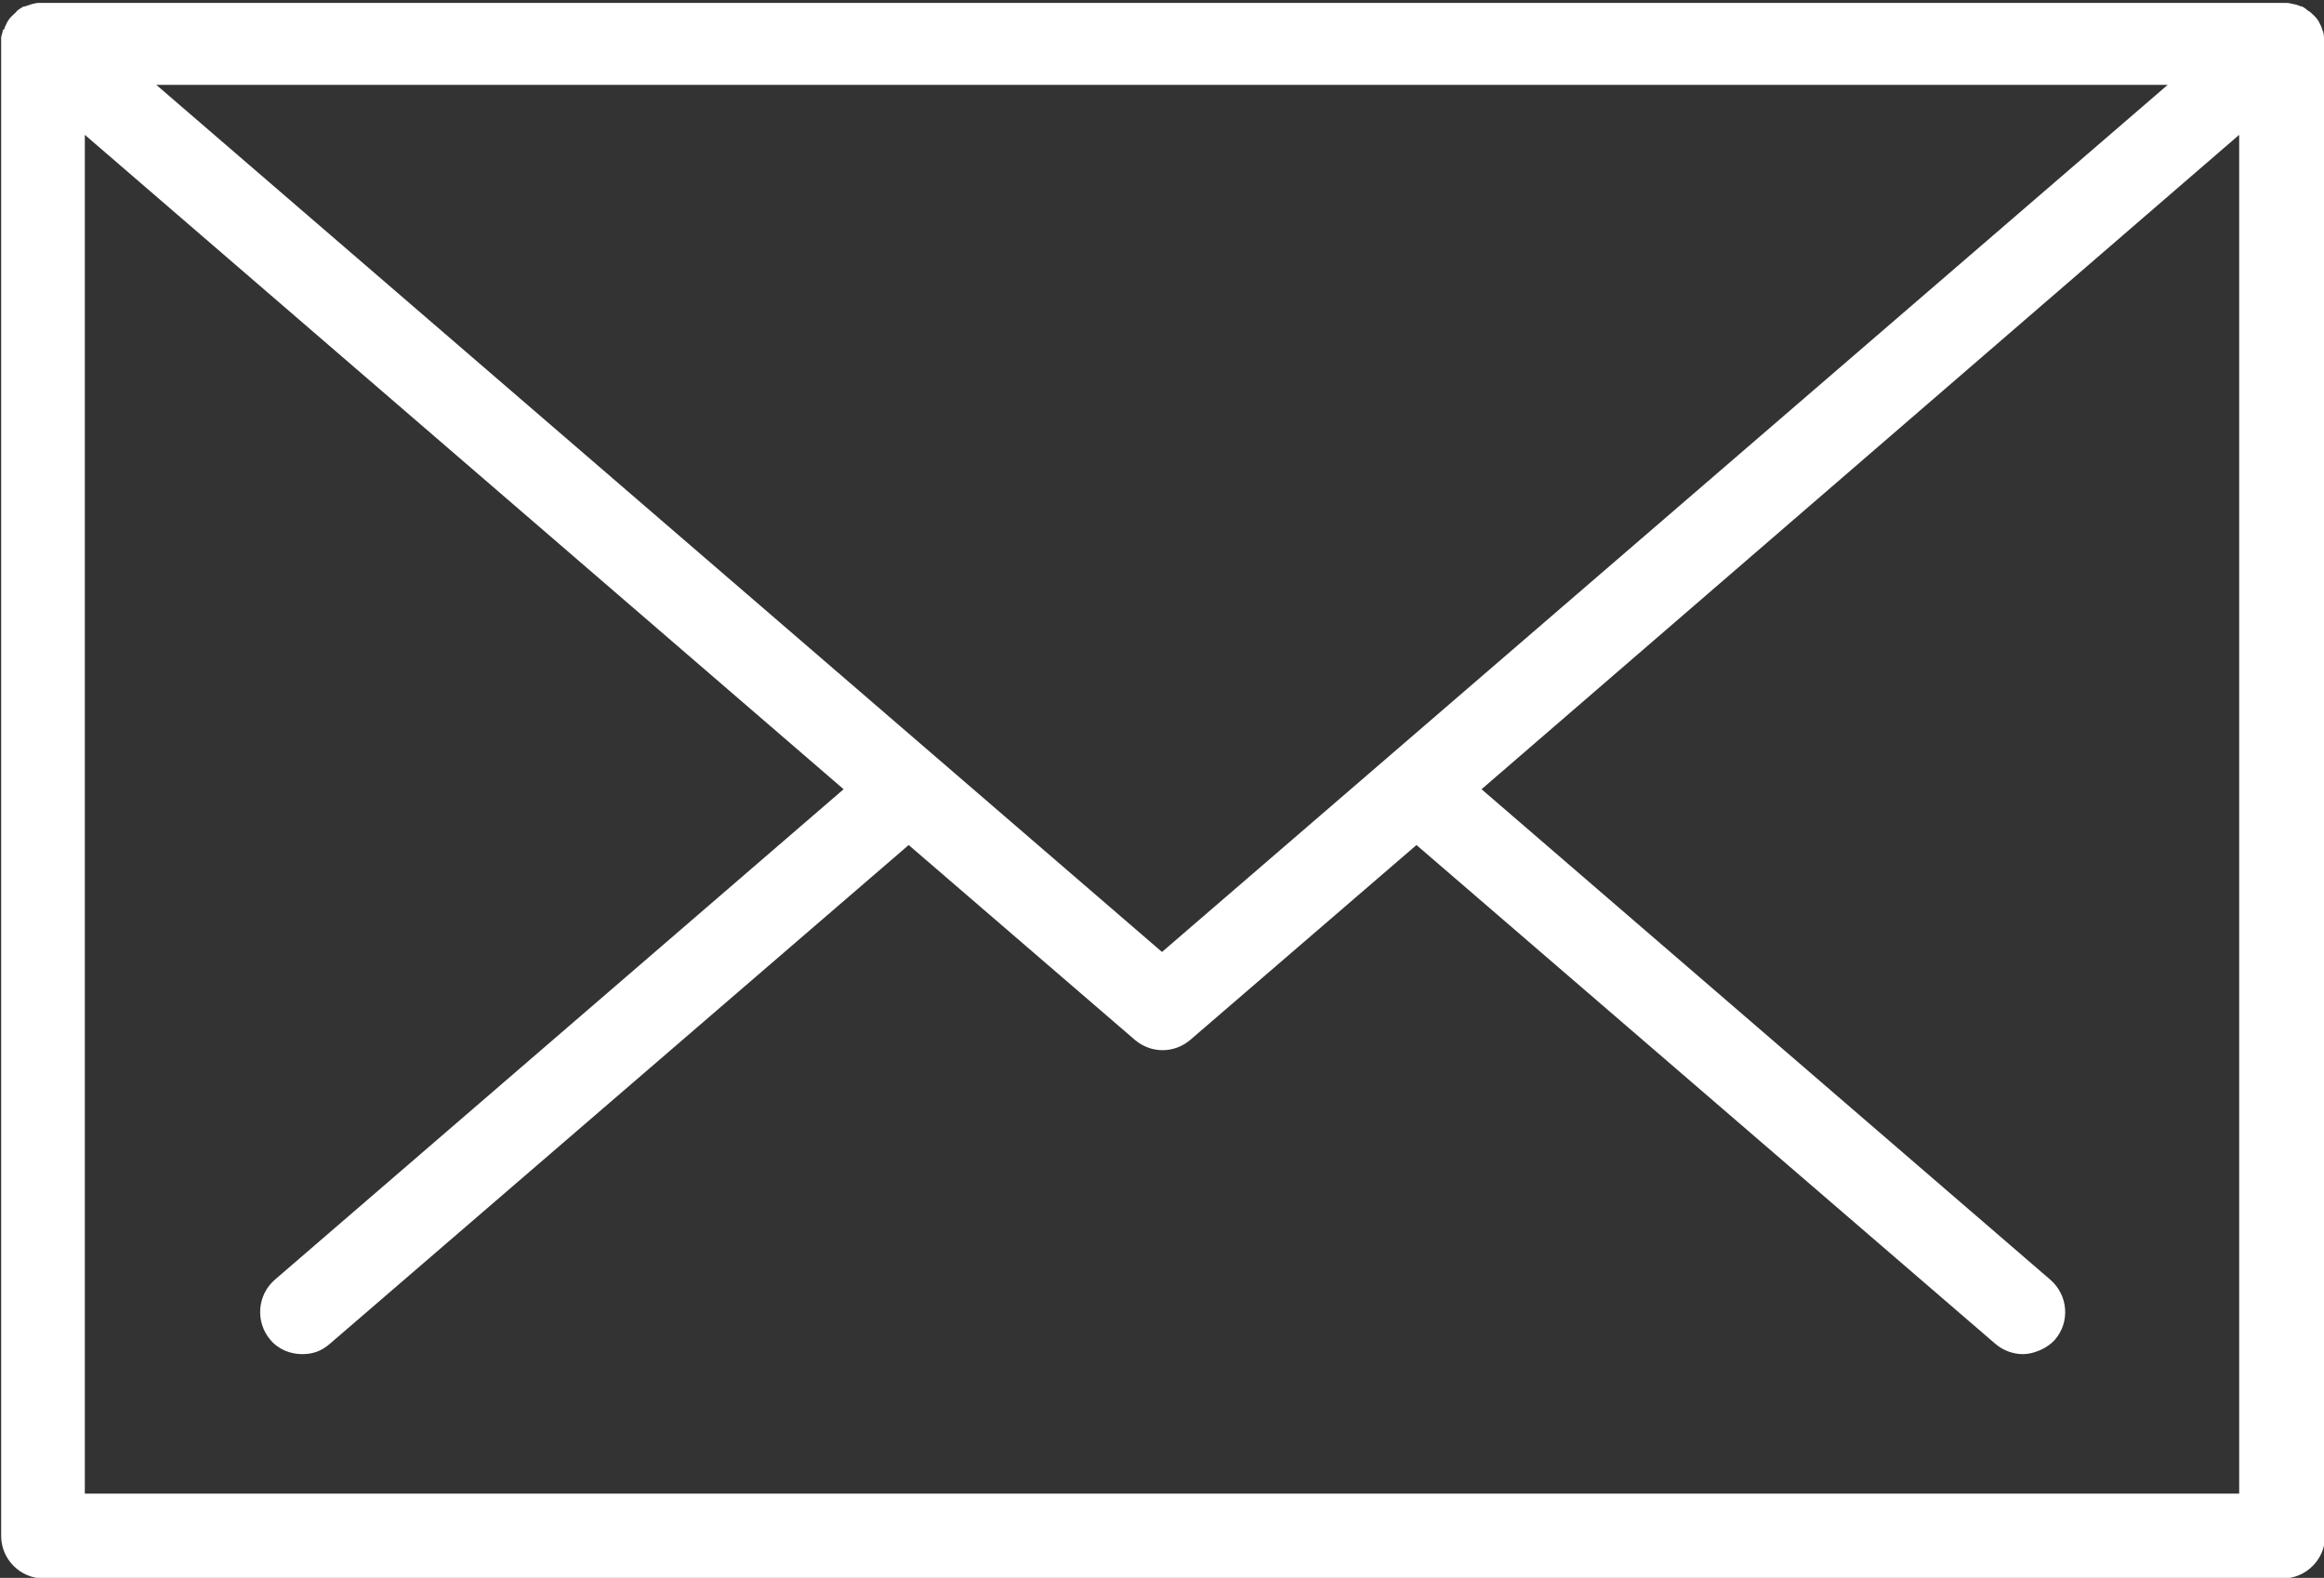
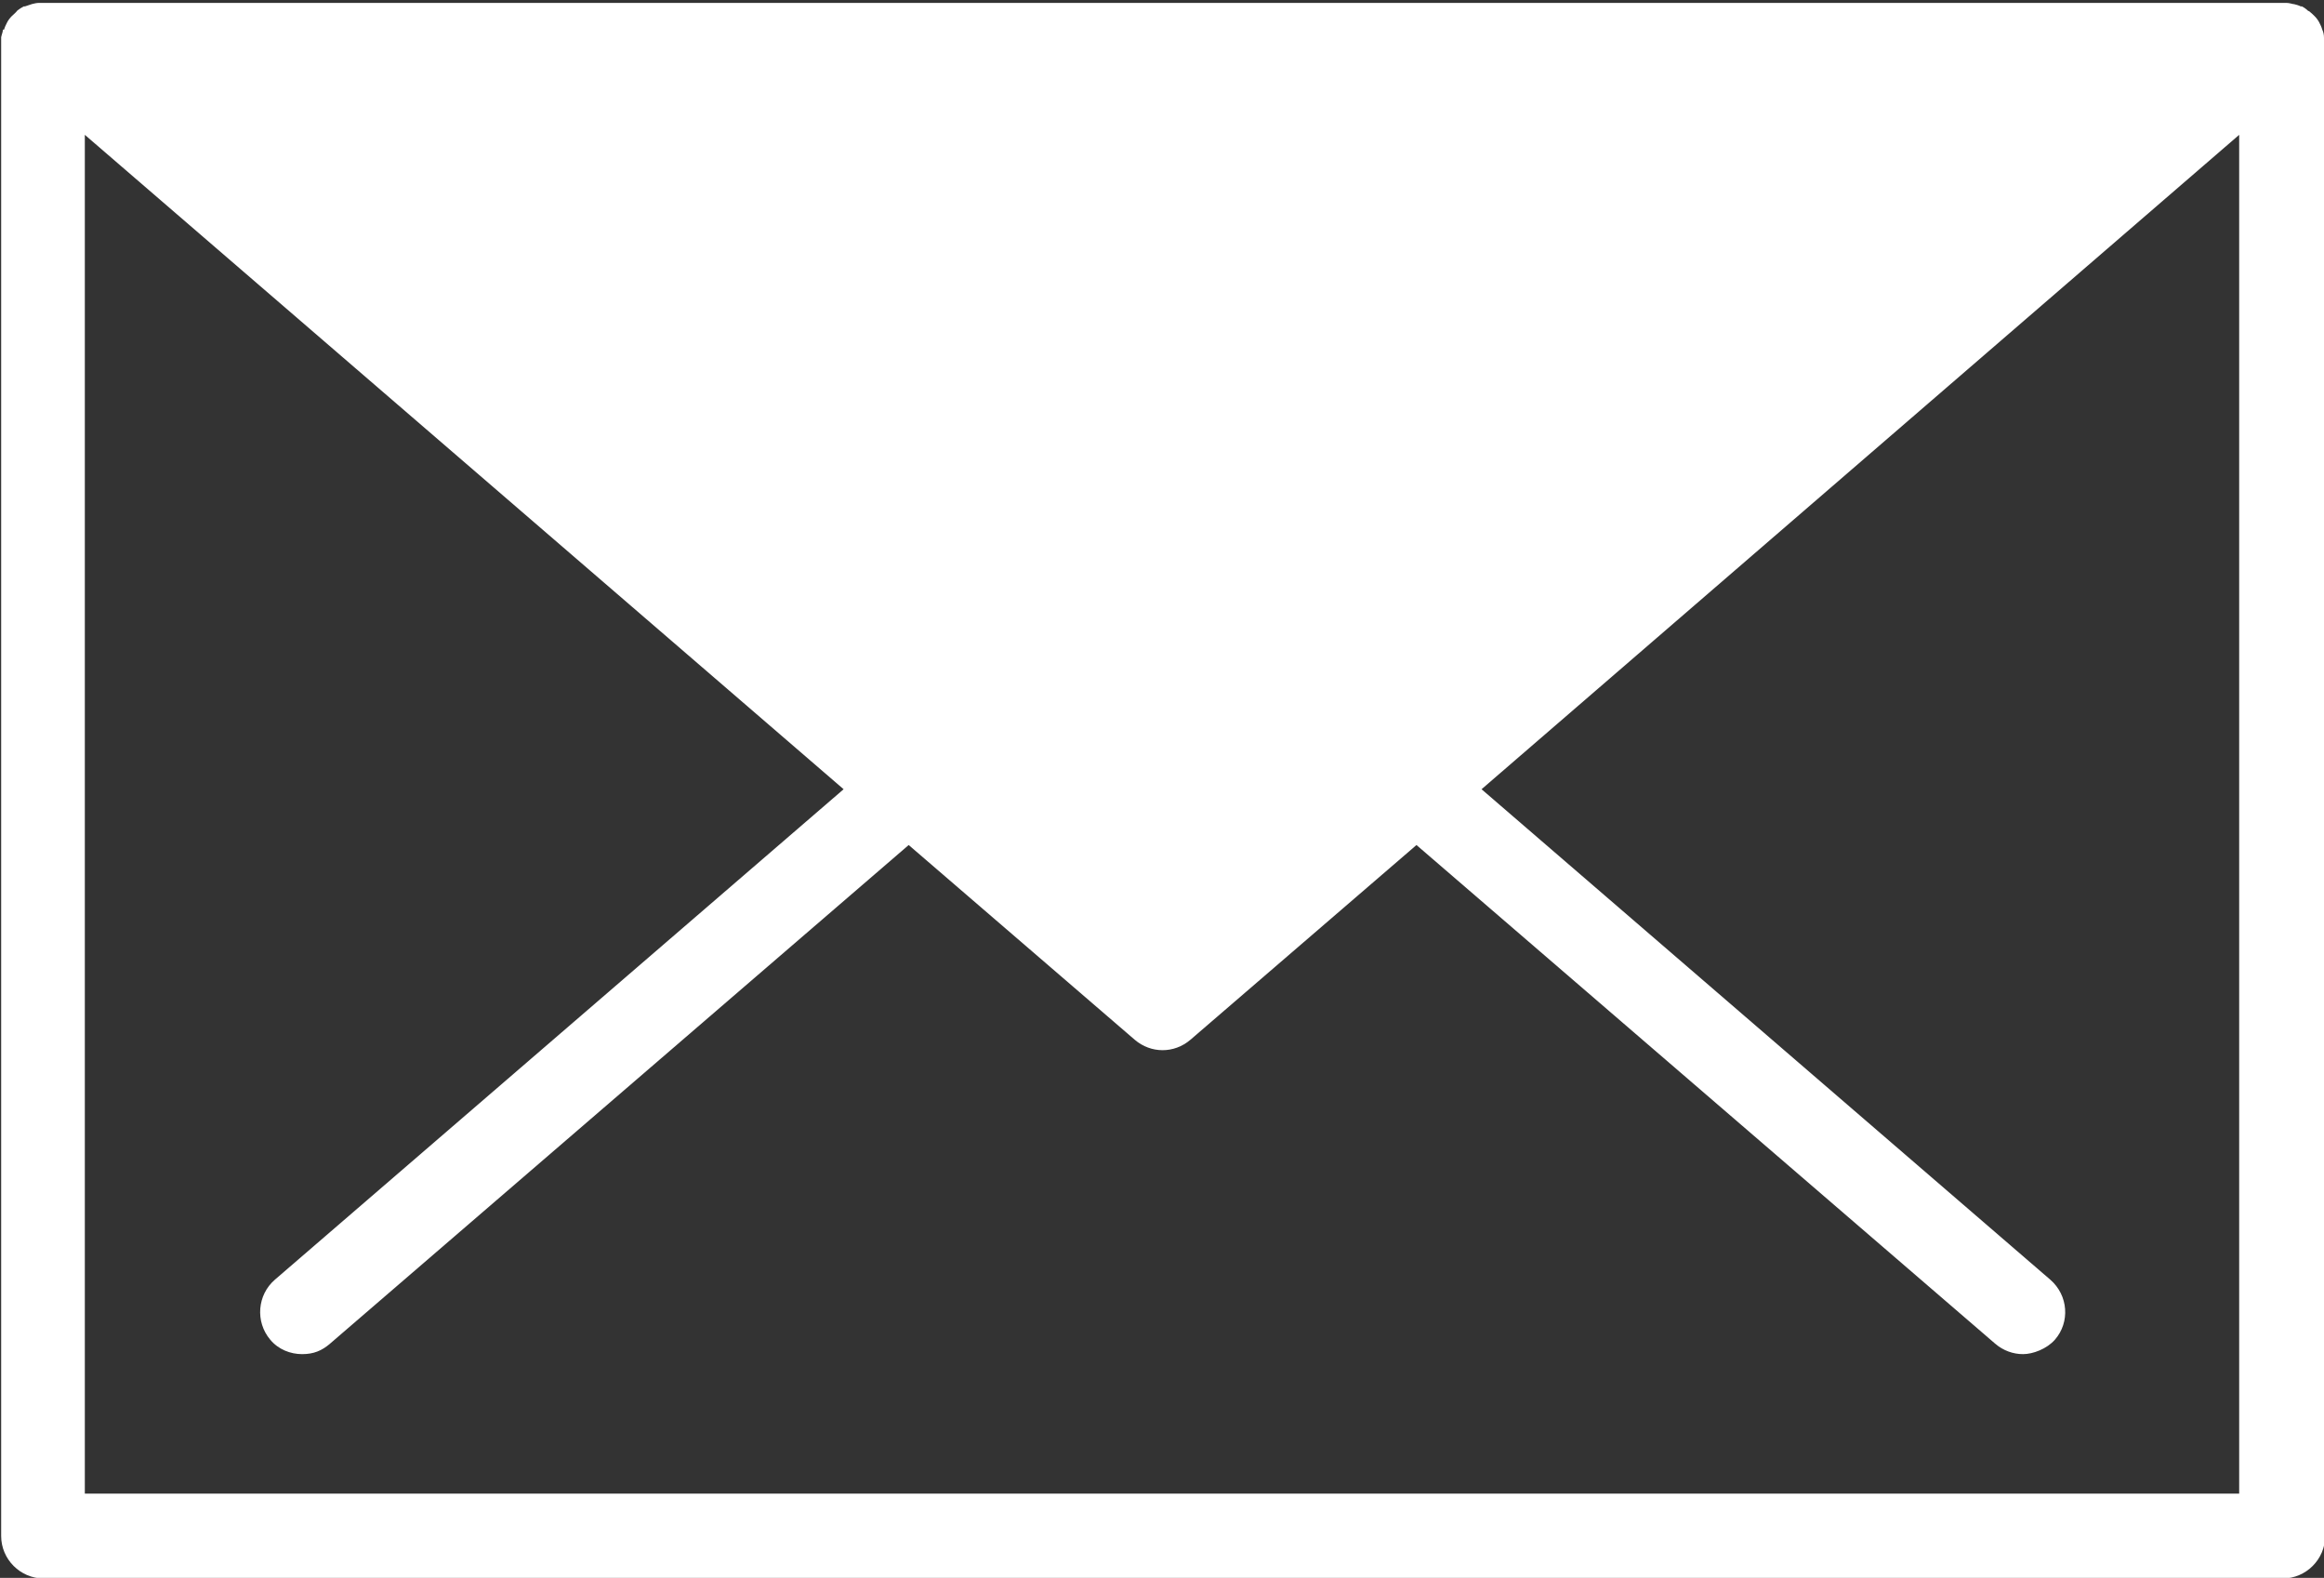
<svg xmlns="http://www.w3.org/2000/svg" version="1.1" viewBox="0 0 400 271.5">
  <rect x="0" y="0" width="400" height="271.5" fill="#333333" stroke="none" />
  <defs>
    <style>
      .cls-1 {
        fill: #fff;
      }
    </style>
  </defs>
  <g>
    <g id="_レイヤー_1" data-name="レイヤー_1">
      <g id="_レイヤー_1-2" data-name="_レイヤー_1">
-         <path class="cls-1" d="M400,6.5h0c0-.5-.1-1-.3-1.4h0c-.1-.4-.3-.8-.5-1.2h0c-.2-.4-.5-.8-.8-1.1h0c-.3-.3-.6-.6-1-.9h-.1c-.3-.3-.7-.6-1.1-.8h-.2c-.4-.2-.8-.3-1.2-.4h-.1c-.4-.1-.8-.2-1.2-.2H6.7c-.4,0-.8.1-1.2.2h0c-.4.1-.8.3-1.2.4h-.2c-.4.2-.7.4-1.1.7h0c-.3.4-.7.7-1,1h0c-.3.3-.6.7-.8,1.1h0c-.2.4-.4.8-.5,1.2H.5c0,.4-.2.8-.3,1.3H.2v257.9c0,4,3.3,7.3,7.3,7.3h385.4c4,0,7.3-3.3,7.3-7.3V6.5h-.2ZM200,163.8L26.9,14.6h346.2l-173.1,149.2ZM14.6,257V23.2l130.6,112.6-97.9,84.4c-3,2.6-3.4,7.2-.8,10.3,1.4,1.7,3.5,2.5,5.5,2.5s3.4-.6,4.8-1.8l99.6-85.8,38.9,33.5c1.4,1.2,3.1,1.8,4.8,1.8s3.4-.6,4.8-1.8l38.9-33.5,99.6,85.8c1.4,1.2,3.1,1.8,4.8,1.8s4.1-.9,5.5-2.5c2.6-3,2.3-7.6-.8-10.3l-97.9-84.4L385.4,23.2v233.8H14.6Z" />
+         <path class="cls-1" d="M400,6.5h0c0-.5-.1-1-.3-1.4h0c-.1-.4-.3-.8-.5-1.2h0c-.2-.4-.5-.8-.8-1.1h0c-.3-.3-.6-.6-1-.9h-.1c-.3-.3-.7-.6-1.1-.8h-.2c-.4-.2-.8-.3-1.2-.4h-.1c-.4-.1-.8-.2-1.2-.2H6.7c-.4,0-.8.1-1.2.2h0c-.4.1-.8.3-1.2.4h-.2c-.4.2-.7.4-1.1.7h0c-.3.4-.7.7-1,1h0c-.3.3-.6.7-.8,1.1h0c-.2.4-.4.8-.5,1.2H.5c0,.4-.2.8-.3,1.3H.2v257.9c0,4,3.3,7.3,7.3,7.3h385.4c4,0,7.3-3.3,7.3-7.3V6.5h-.2ZL26.9,14.6h346.2l-173.1,149.2ZM14.6,257V23.2l130.6,112.6-97.9,84.4c-3,2.6-3.4,7.2-.8,10.3,1.4,1.7,3.5,2.5,5.5,2.5s3.4-.6,4.8-1.8l99.6-85.8,38.9,33.5c1.4,1.2,3.1,1.8,4.8,1.8s3.4-.6,4.8-1.8l38.9-33.5,99.6,85.8c1.4,1.2,3.1,1.8,4.8,1.8s4.1-.9,5.5-2.5c2.6-3,2.3-7.6-.8-10.3l-97.9-84.4L385.4,23.2v233.8H14.6Z" />
      </g>
    </g>
  </g>
</svg>